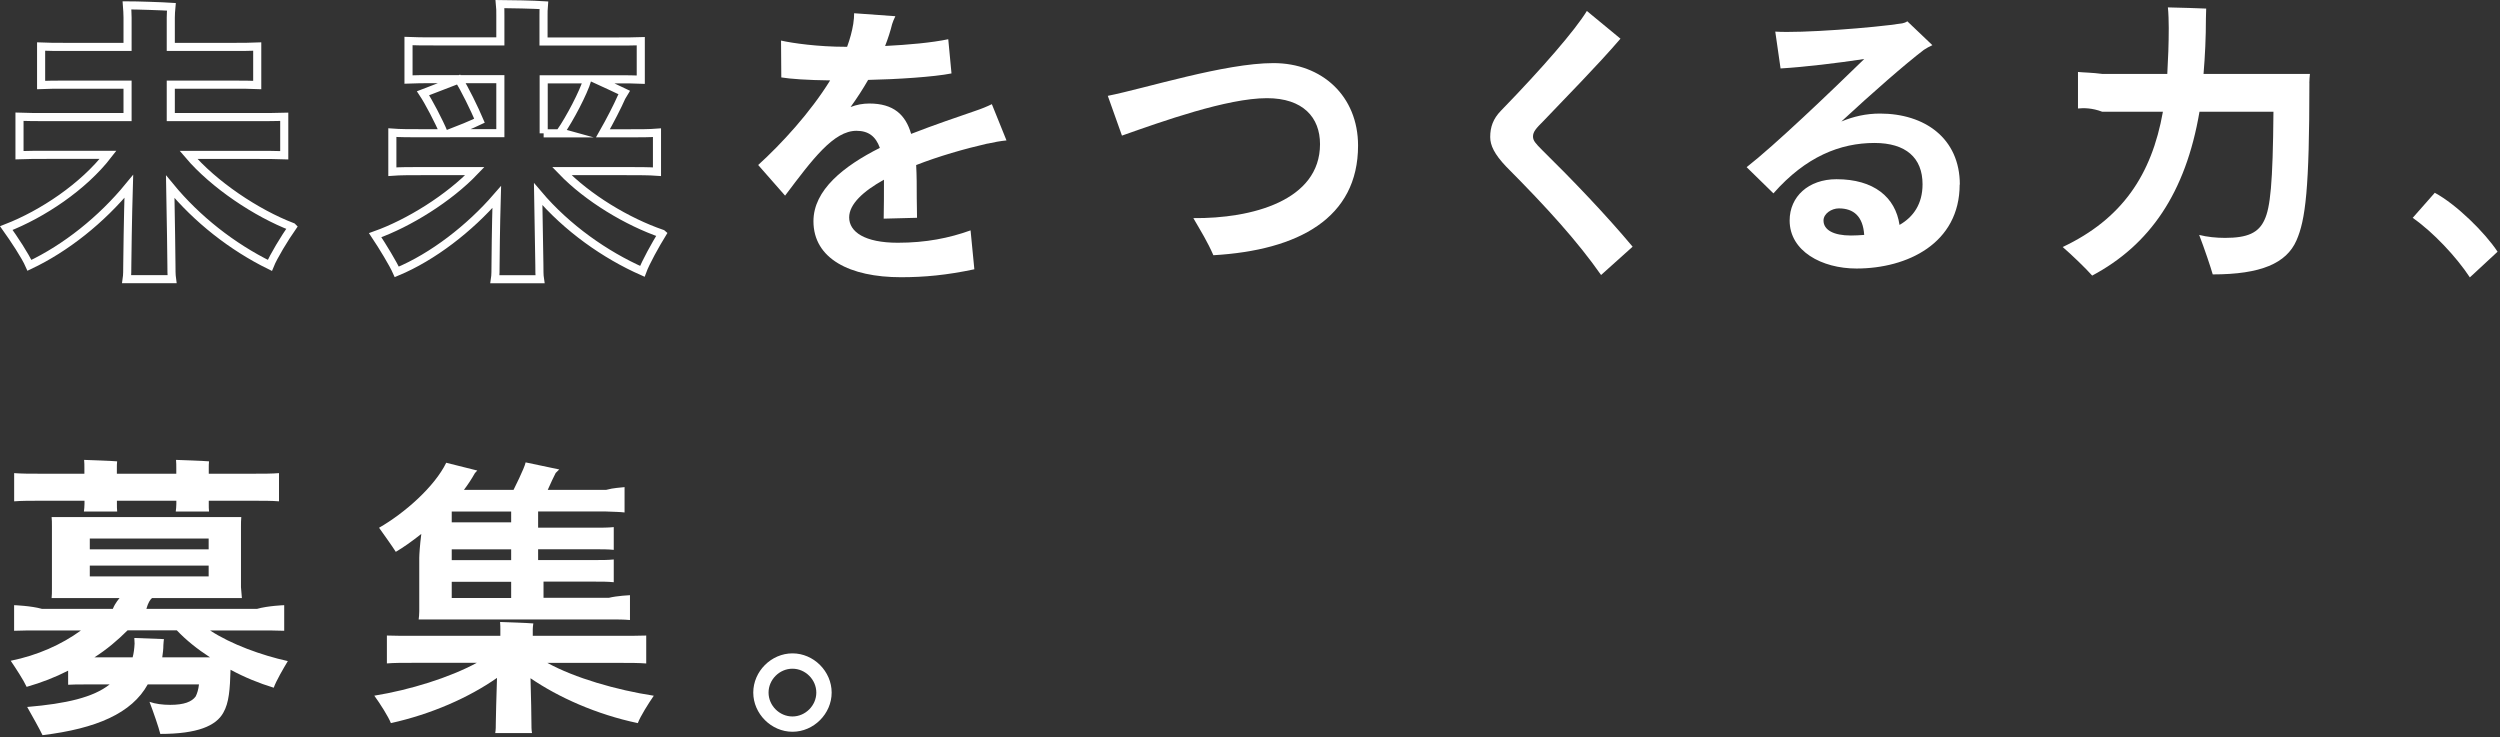
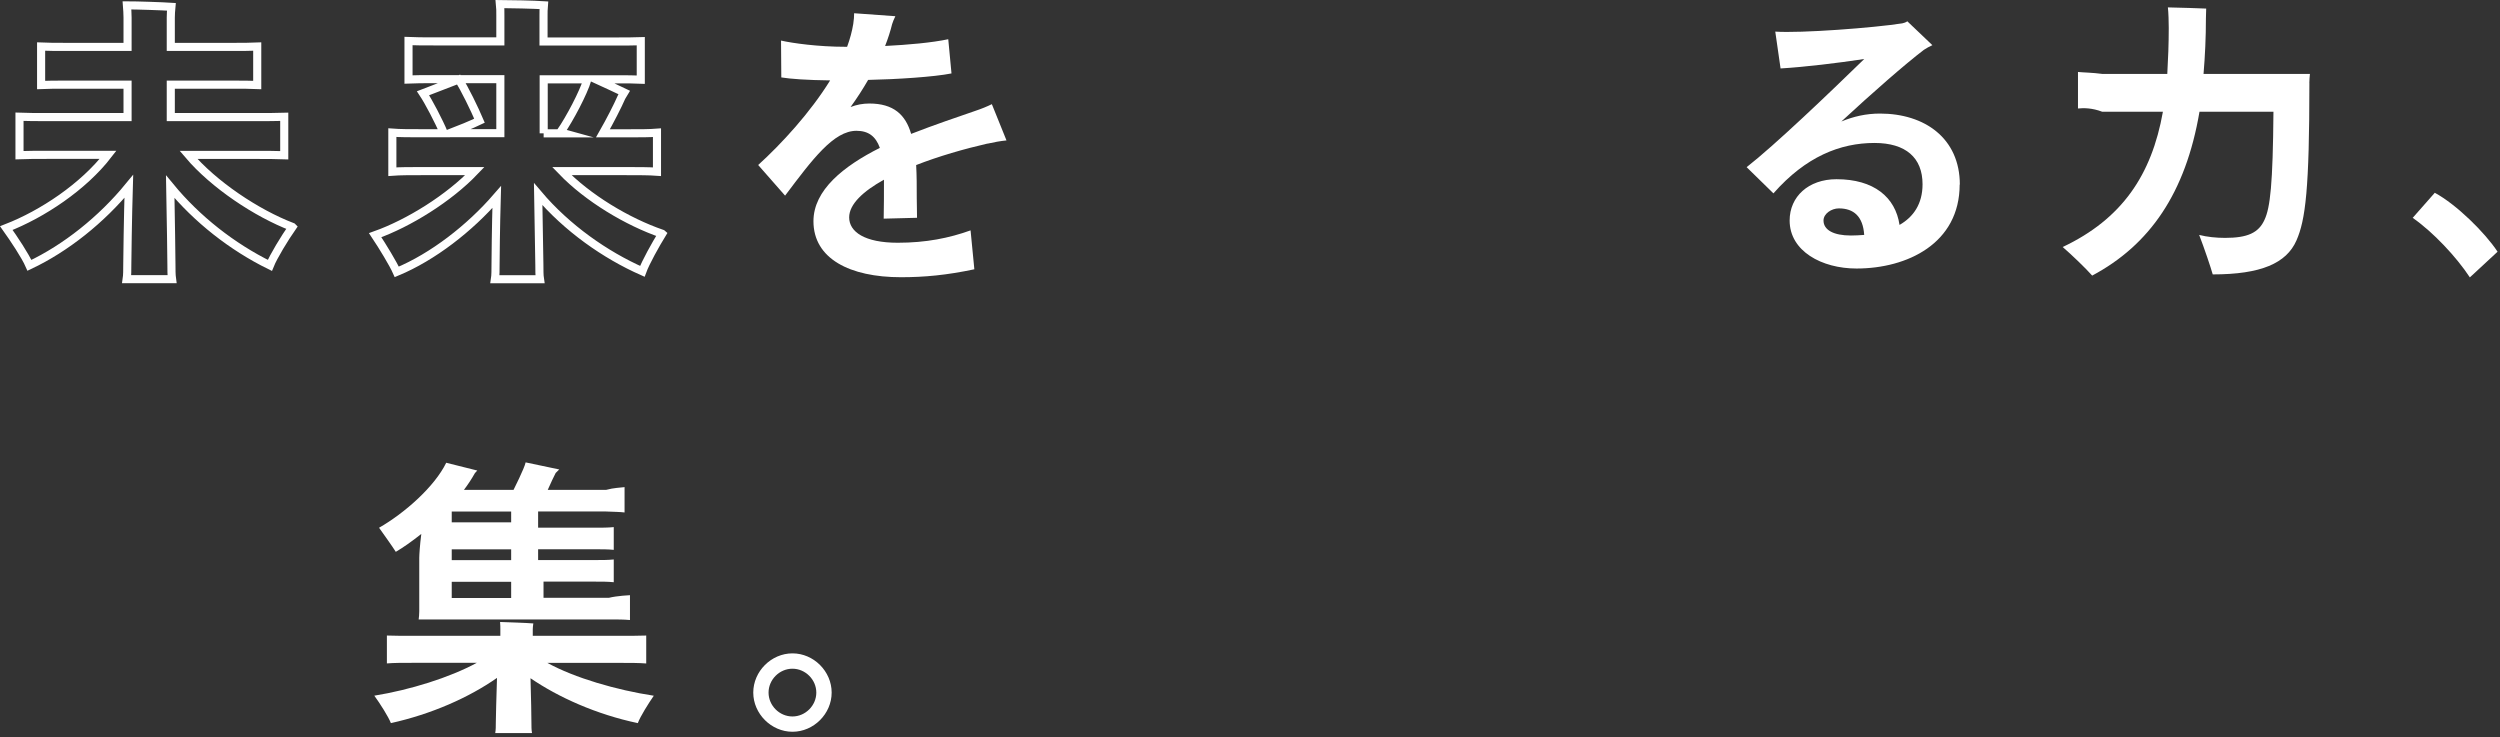
<svg xmlns="http://www.w3.org/2000/svg" width="462.72" height="136.41" viewBox="0 0 462.72 136.41">
  <rect x="0" y="0" width="462.72" height="136.41" fill="#333333" stroke="none" />
  <path d="m54.12,42.01c-1.44,2.06-3.5,5.44-4.17,7.11-7-3.44-13.5-8.56-18.44-14.56.11,5.67.22,13.5.22,14.44,0,.89,0,1.89.11,2.67h-8.39c.11-.72.11-1.78.11-2.67,0-.94.11-8.83.28-14.5-5.06,6.17-11.67,11.44-18.39,14.61-.78-1.78-2.89-4.94-4.28-6.89,6.72-2.61,14.28-7.67,18.83-13.56h-10.96c-2.2,0-4.03,0-5.43.06v-7.11c1.4.06,3.23.06,5.43.06h14.57v-6h-11.34c-1.87,0-3.42,0-4.66.06v-7.11c1.23.06,2.78.06,4.66.06h11.34V3.28c0-.6-.06-1.69-.11-2.29,1.77,0,6.57.16,8.22.27-.06.6-.11,1.47-.11,2.02v5.4h11.34c1.87,0,3.42,0,4.66-.06v7.11c-1.23-.06-2.78-.06-4.66-.06h-11.34v6h15.37c2.28,0,4.18,0,5.63-.05v7.11c-1.45-.06-3.33-.06-5.61-.06h-12.11c4.67,5.5,12.56,10.78,19.22,13.33Z" style="fill:none;stroke:#fff;stroke-miterlimit:10;stroke-width:1.5px" />
  <path d="m122.56,43.27c-1.22,1.99-3.06,5.28-3.67,6.95-6.83-3.02-13.94-7.98-19.28-14.29l.22,13.05c0,.97,0,1.99.11,2.7h-8.33c.11-.7.11-1.78.11-2.7,0-.81.06-6.95.22-12.51-5,5.77-11.78,11.05-18.5,13.85-.67-1.51-2.67-4.8-4-6.79,6.22-2.21,13.67-6.85,18.45-11.86h-9.75c-2.31,0-4.07,0-5.52.11v-7.23c1.39.11,3.22.11,5.52.11h4.02c-.91-2.2-2.84-5.87-3.86-7.4l6.59-2.54c1.02,1.47,3,5.59,3.86,7.62-1.66.79-3.59,1.58-5.47,2.31h9.33v-10h-12.12c-2.04,0-3.59,0-4.88.06v-7.11c1.23.06,2.84.06,4.88.06h12.12V2.93c0-.6,0-1.69-.06-2.18,1.72,0,6.5.11,8.11.22-.06.65-.06,1.42-.06,1.96v4.75h13.08c2,0,3.62,0,4.92-.05v7.11c-1.2-.06-2.7-.06-4.55-.06h-3.75c1.8.83,3.9,1.78,5.25,2.44l-.5.83c-.75,1.72-2.15,4.44-3.45,6.72h4.85c2.1,0,3.8,0,5.15-.11v7.22c-1.5-.11-3.39-.11-5.72-.11h-11.89c4.78,4.96,12.11,9.38,18.56,11.59Zm-21.94-18.59h3.67c-.22-.06-.39-.17-.55-.22,1.72-2.5,4.22-7.22,5-9.78h-8.11v10Z" style="fill:none;stroke:#fff;stroke-miterlimit:10;stroke-width:1.5px" />
  <path d="m182.78,26.57c-4.28.98-9.04,2.35-13.21,3.98.11,1.91.11,3.93.11,6.16,0,1.04.05,2.02.05,3.6l-6.17.16c.05-1.31.05-5.56.05-6.66v-.55c-3.84,2.13-6.44,4.53-6.44,6.98,0,2.67,2.87,4.69,8.99,4.69,5.25,0,9.53-.87,13.48-2.29l.7,7.2c-5.14,1.09-9.26,1.47-13.59,1.47-9.47,0-16.19-3.44-16.19-10.36,0-5.78,5.58-10.2,12.29-13.58-.76-2.13-2.11-3.16-4.33-3.16-4.22,0-8.12,5.24-13.21,12l-4.98-5.67c4.33-3.93,9.64-9.71,13.32-15.66-4.28-.05-7.31-.27-9.04-.55l-.05-6.82c2.16.49,6.87,1.15,11.91,1.15h.32c.54-1.47.92-2.89,1.14-4.25.11-.76.16-1.36.16-1.96l7.63.55c-.22.44-.54,1.2-.6,1.47-.32,1.31-.76,2.67-1.3,4.04,4.28-.22,8.61-.6,11.69-1.25l.6,6.33c-3.25.65-10.12,1.09-15.43,1.2-.97,1.69-2.06,3.38-3.25,5.02,1.14-.44,2.27-.65,3.47-.65,4.49,0,6.71,2.07,7.74,5.62,4.33-1.69,8.55-3.11,11.85-4.25,1.14-.38,2.22-.82,3.09-1.25l2.71,6.71c-1.14.11-2.33.33-3.52.6Z" style="fill:#fff;stroke-width:0px" />
-   <path d="m220.86,40.37c10.8.11,23.46-3.22,23.46-13.69,0-4.96-3.16-8.51-9.82-8.51-7.37,0-19.42,4.31-26.84,6.93l-2.62-7.36c7.09-1.42,21.66-6.06,30.66-6.06s15.66,6.11,15.66,15.27c0,13.42-11.02,19.37-26.78,20.29-1.09-2.51-2.29-4.42-3.71-6.87Z" style="fill:#fff;stroke-width:0px" />
-   <path d="m299.94,7.15c-4.36,5.07-10.04,10.8-14.29,15.27-1.31,1.31-1.91,1.96-1.91,2.84,0,.76.44,1.25,1.69,2.51,5.56,5.46,11.78,11.95,16.75,17.89l-5.84,5.24c-4.31-6.16-9.98-12.44-17.57-20.07-2.18-2.29-2.95-3.93-2.95-5.46,0-1.85.54-3.38,1.96-4.85,7.8-8.02,13.8-15,15.93-18.49l6.22,5.13Z" style="fill:#fff;stroke-width:0px" />
  <path d="m362.71,34.15c0,10.91-9.71,15.55-19.09,15.55-6.44,0-12.38-3.22-12.38-8.89,0-4.42,3.49-7.64,8.67-7.64,6.93,0,10.91,3.33,11.67,8.46,2.56-1.47,4.26-3.87,4.26-7.53,0-4.91-3.11-7.64-8.89-7.64-6.33,0-12.71,2.51-18.71,9.33l-4.96-4.85c5.24-4.09,15.33-13.75,21.77-20.02-5.02.76-10.91,1.47-15.49,1.75l-.98-6.82c4.64.33,18.33-.71,23.51-1.53.22-.05.65-.16.93-.38l4.64,4.42c-.49.22-1.2.6-1.58.87-3.44,2.62-9.49,7.91-15.27,13.26,2.24-.93,4.58-1.47,7.15-1.47,8.29,0,14.78,4.58,14.78,13.15Zm-17.67,9.33c-.22-3.44-1.96-4.91-4.69-4.91-1.36,0-2.84.98-2.84,2.24,0,1.75,1.85,2.78,5.07,2.78.82,0,1.64-.05,2.46-.11Z" style="fill:#fff;stroke-width:0px" />
  <path d="m427.44,15.39c0,19.53-.71,25.31-2.4,29.13-1.85,4.2-6.55,6.27-15.49,6.27-.33-1.2-1.58-4.91-2.51-7.31,1.47.38,3.16.55,4.8.55,4.15,0,6.22-.93,7.31-3.38,1.04-2.24,1.53-6.55,1.64-19.97h-13.69c-2.56,15.06-9.22,24.66-19.86,30.33-1.2-1.36-3.76-3.82-5.46-5.29,10.96-5.18,16.47-13.31,18.55-25.04h-11.24c-1.86-.71-3.44-.71-4.48-.6v-6.76c1.04.11,2.62.11,4.48.36h12.05c.16-2.82.27-5.6.27-8.49,0-1.09-.05-2.89-.16-3.82,2.46.05,5.84.16,7.09.22,0,.49-.05,1.25-.05,1.8,0,3.55-.16,6.93-.44,10.29h19.69c-.05.35-.11,1.33-.11,1.71Z" style="fill:#fff;stroke-width:0px" />
  <path d="m457.14,51.34c-2.51-3.82-6.82-8.4-10.58-11.02l4.09-4.64c4.04,2.18,9.33,7.42,11.62,10.91l-5.13,4.75Z" style="fill:#fff;stroke-width:0px" />
-   <path d="m50.67,127.29c-2.72-.83-5.44-1.94-8-3.33-.11,3.67-.28,6.11-1.33,7.94-1.33,2.44-4.78,3.94-11.67,3.94-.28-1.17-1.28-4.06-2-5.94,1.11.39,2.44.56,3.83.56,2.55,0,4-.56,4.72-1.56.28-.56.5-1.28.61-2.22h-9.49c-2.95,5.33-9.47,8.17-19.47,9.39-.58-1.22-2-3.72-2.84-5.22,7.26-.61,12.26-1.78,15.26-4.17h-4.68c-1.11,0-2.05,0-3,.06v-2.61c-2.37,1.22-4.95,2.22-7.68,3-.53-1.17-2-3.44-2.95-4.83,4.95-1,9.42-3,13-5.61h-7.63c-1.95,0-3.37,0-4.74.06v-4.74s3.16.11,5.18.69h13.09c.44-1.12,1.25-2,1.25-2h-12.58c.06-.51.06-1.12.06-1.74v-11.52c0-.62,0-1.29-.06-1.74h35.11c-.06.56-.06,1.12-.06,1.74v11.24l.17,2.02h-16.64c-.33.28-.71.82-1.04,2h20.46c2.02-.58,5.05-.69,5.05-.69v4.74c-1.39-.06-2.94-.06-5-.06h-8.72c3.89,2.56,9.56,4.61,14.39,5.67-.83,1.39-2.17,3.67-2.61,4.94ZM7.63,92.68c-2.09,0-3.58,0-5.01.11v-5.22c1.43.11,2.92.11,5.01.11h7.99v-1.09c0-.44,0-.98-.05-1.47,1.25.05,4.86.16,6.11.27-.05.38-.05.87-.05,1.2v1.09h11v-1.09c0-.44,0-.98-.05-1.47,1.26.05,4.85.16,6.11.27-.05.38-.05.87-.05,1.2v1.09h8.06c2.03,0,3.62,0,4.94-.11v5.22c-1.32-.11-2.91-.11-4.94-.11h-8.06v.57c0,.51,0,1.03.05,1.43h-6.16c.05-.34.11-.97.11-1.43v-.57h-11v.57c0,.51,0,1.03.05,1.43h-6.16c.05-.34.11-.97.11-1.43v-.57h-7.99Zm8.99,7v2h22v-2h-22Zm0,7h22v-2h-22v2Zm13.72,11.61c0,.1-.1.73-.1,1.09,0,.78-.1,1.56-.21,2.29h8.85c-2.34-1.51-4.48-3.23-6.15-5h-9.12c-1.82,1.82-3.85,3.54-6.14,5h7.08c.21-.78.31-1.61.36-2.55l-.05-1.04,5.47.21Z" style="fill:#fff;stroke-width:0px" />
  <path d="m118.05,133.84c-7.7-1.62-14.73-4.8-19.86-8.31.11,3.24.17,7.53.17,8.2s0,1.39.11,1.95h-6.81c.11-.56.11-1.28.11-1.95s.11-5.02.22-8.26c-5.19,3.63-12.11,6.7-19.64,8.37-.45-1.17-2.01-3.63-3.07-5.08,6.58-1.06,13.95-3.35,18.97-6.08h-11.75c-2.07,0-3.59,0-4.89.11v-5.16c1.3.05,2.83.05,4.89.05h16.11v-1.2c0-.27,0-.87-.05-1.36,1.32.05,4.88.16,6.15.27-.05.33-.1.82-.1,1.09v1.2h16.09c2.04,0,3.53,0,4.91-.05v5.17c-1.39-.11-2.9-.11-4.97-.11h-13.33c5.08,2.79,12.78,5.02,19.7,6.08-1,1.45-2.51,3.85-2.96,5.08Zm-44.77-31.67c-.71-1.12-2.25-3.26-3.12-4.49,4.77-2.73,10.3-7.64,12.43-12.03l5.75,1.44-.44.48c-.6,1.07-1.26,2.08-2.03,3.1h9.18s2.02-4,2.24-5.09l6.22,1.31-.66.65c-.38.76-.87,1.75-1.47,3.13h10.8c1.47-.4,2.62-.4,3.42-.51v4.69c-.8-.11-1.94-.11-3.42-.18h-12.58v3h10.4c1.44,0,2.49,0,3.6-.11v4.21c-1.11-.11-2.16-.11-3.6-.11h-10.4v2h10.4c1.44,0,2.49,0,3.6-.11v4.21c-1.11-.11-2.16-.11-3.6-.11h-9.4v3h12.08c1.53-.38,3.92-.49,3.92-.49v4.6c-1.15-.11-2.3-.11-3.83-.11h-35.28c.05-.43.11-.91.11-1.5v-9.89c0-.53.11-2.35.38-4.44-1.75,1.39-3.34,2.51-4.71,3.31Zm21.33-7.49h-11v2h11v-2Zm0,7h-11v2h11v-2Zm0,6h-11v3h11v-3Z" style="fill:#fff;stroke-width:0px" />
  <path d="m139.42,128.19c0-3.93,3.33-7.26,7.26-7.26s7.25,3.33,7.25,7.26-3.33,7.25-7.25,7.25-7.26-3.33-7.26-7.25Zm11.67,0c0-2.4-2.02-4.42-4.42-4.42s-4.42,2.02-4.42,4.42,2.02,4.42,4.42,4.42,4.42-2.02,4.42-4.42Z" style="fill:#fff;stroke-width:0px" />
-   <rect x=".72" y=".41" width="462" height="136" style="fill:none;stroke-width:0px" />
</svg>